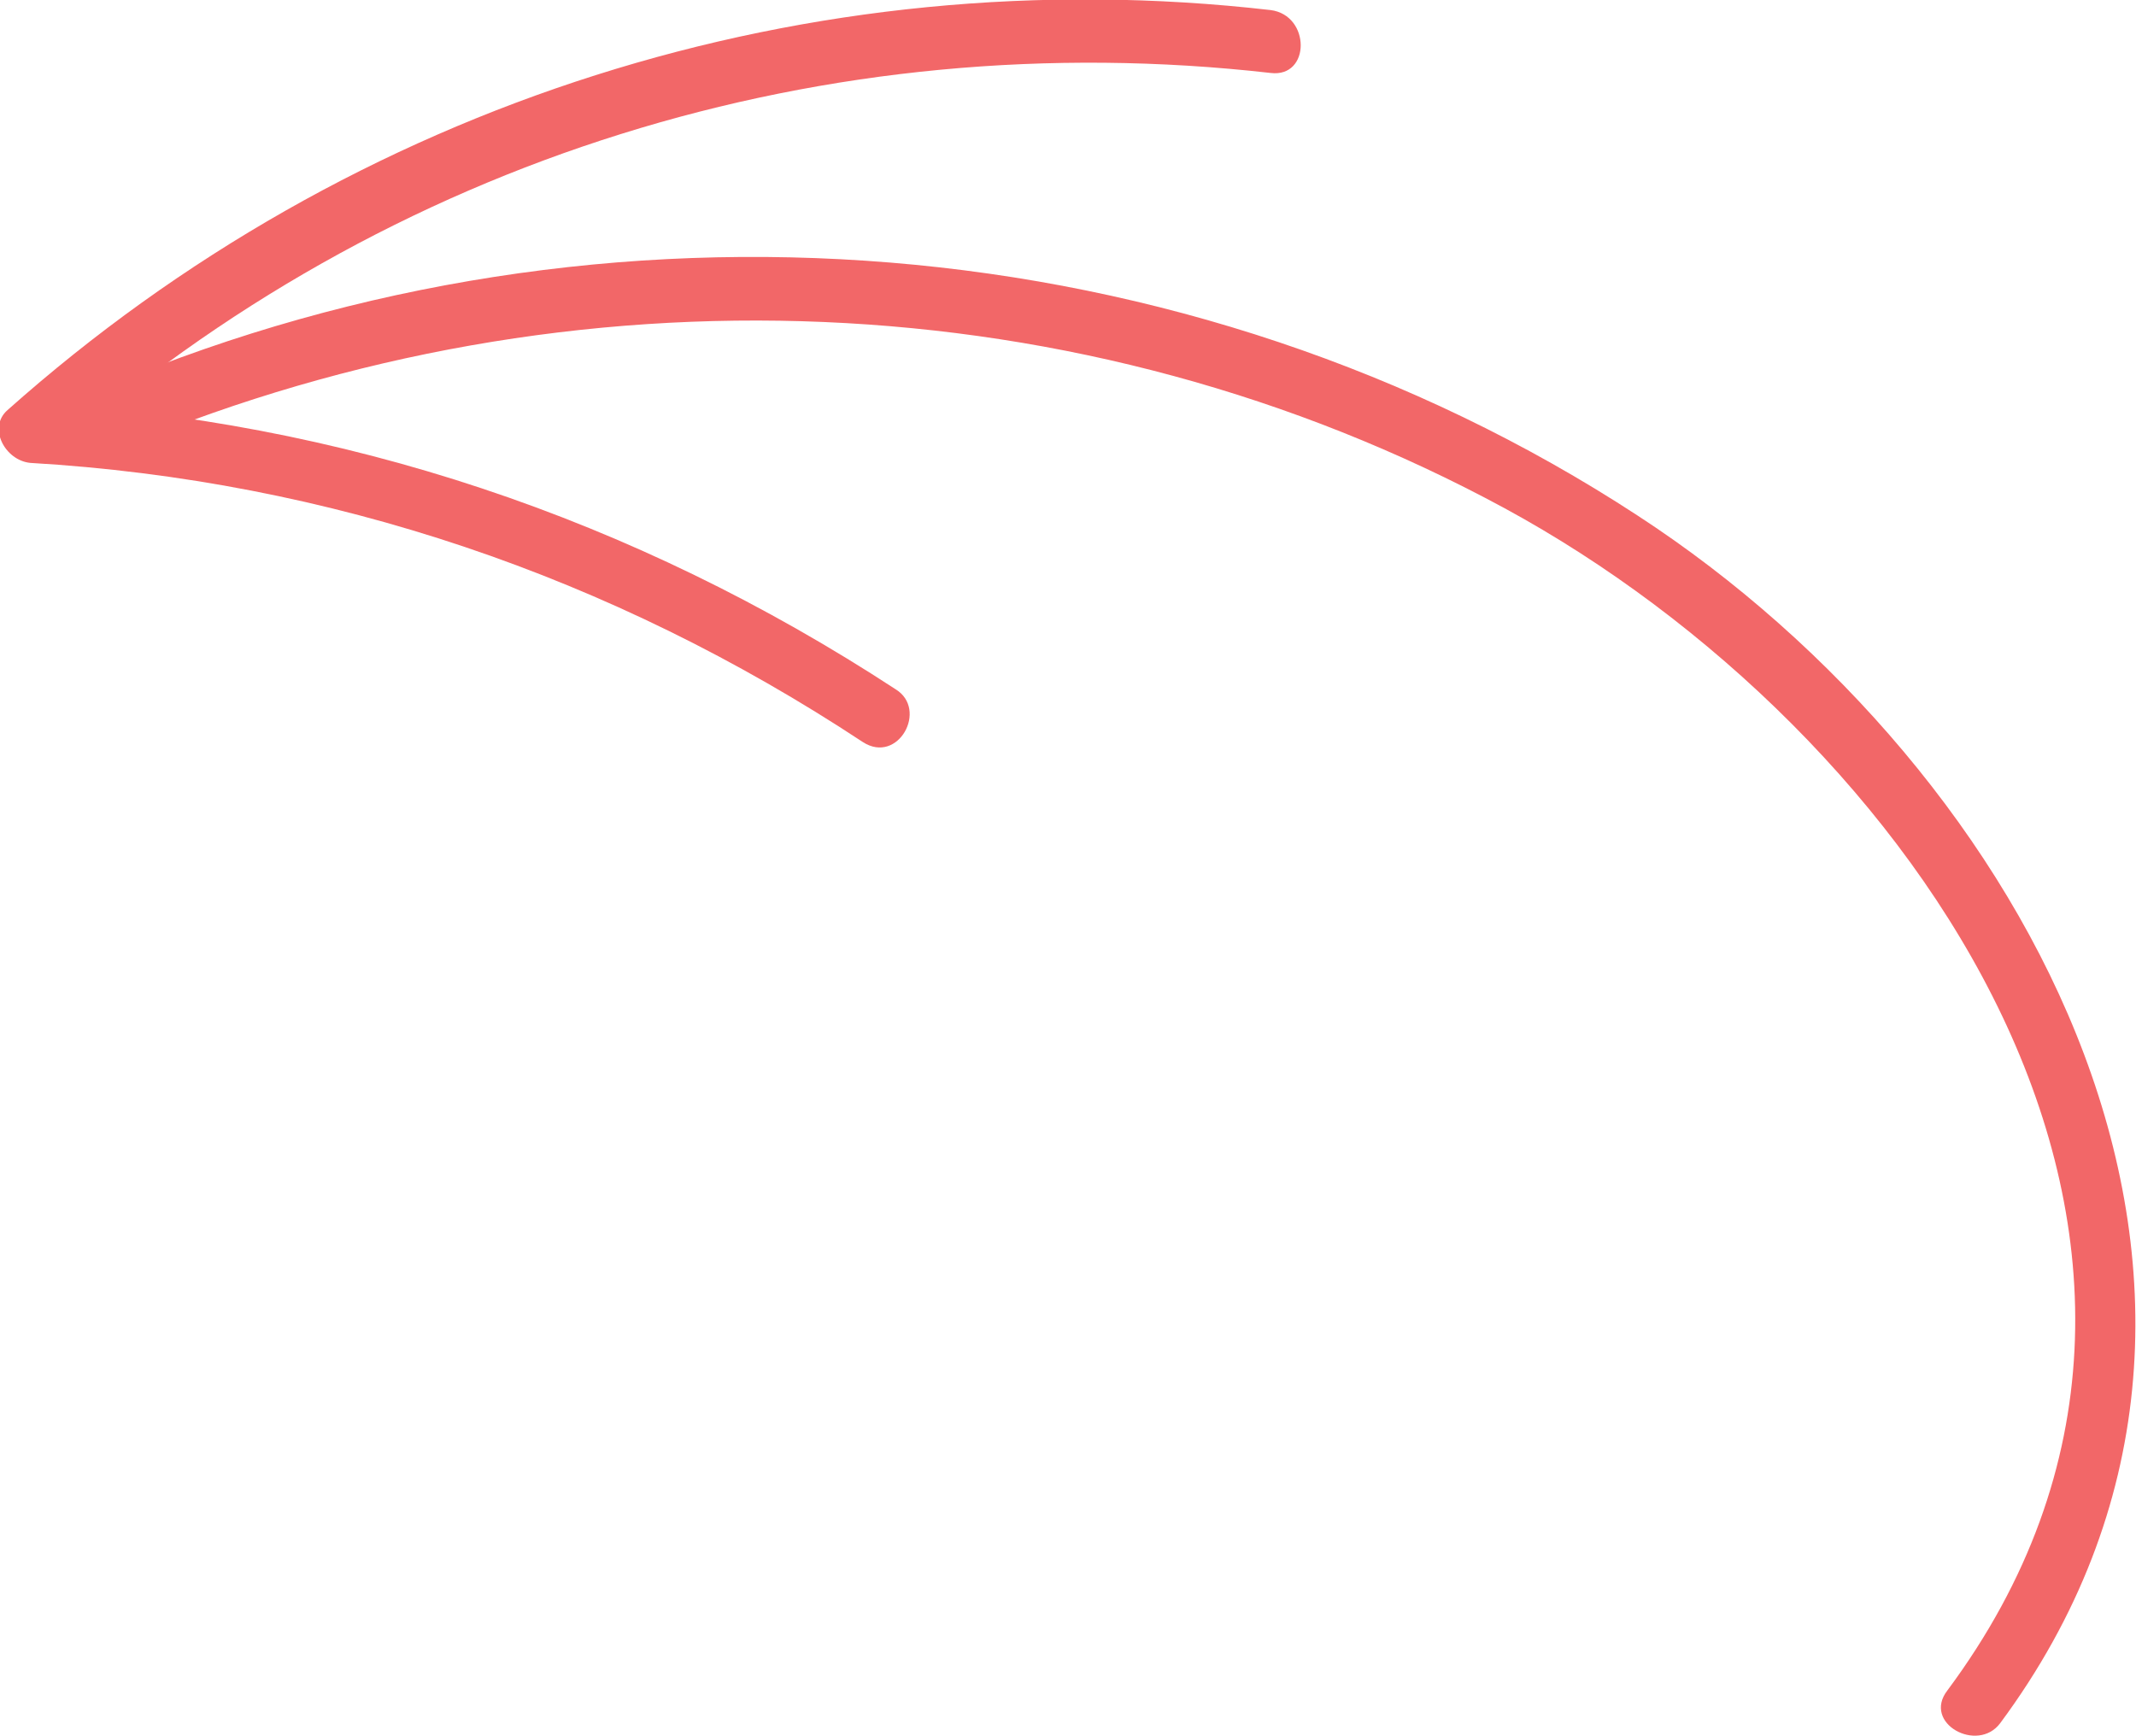
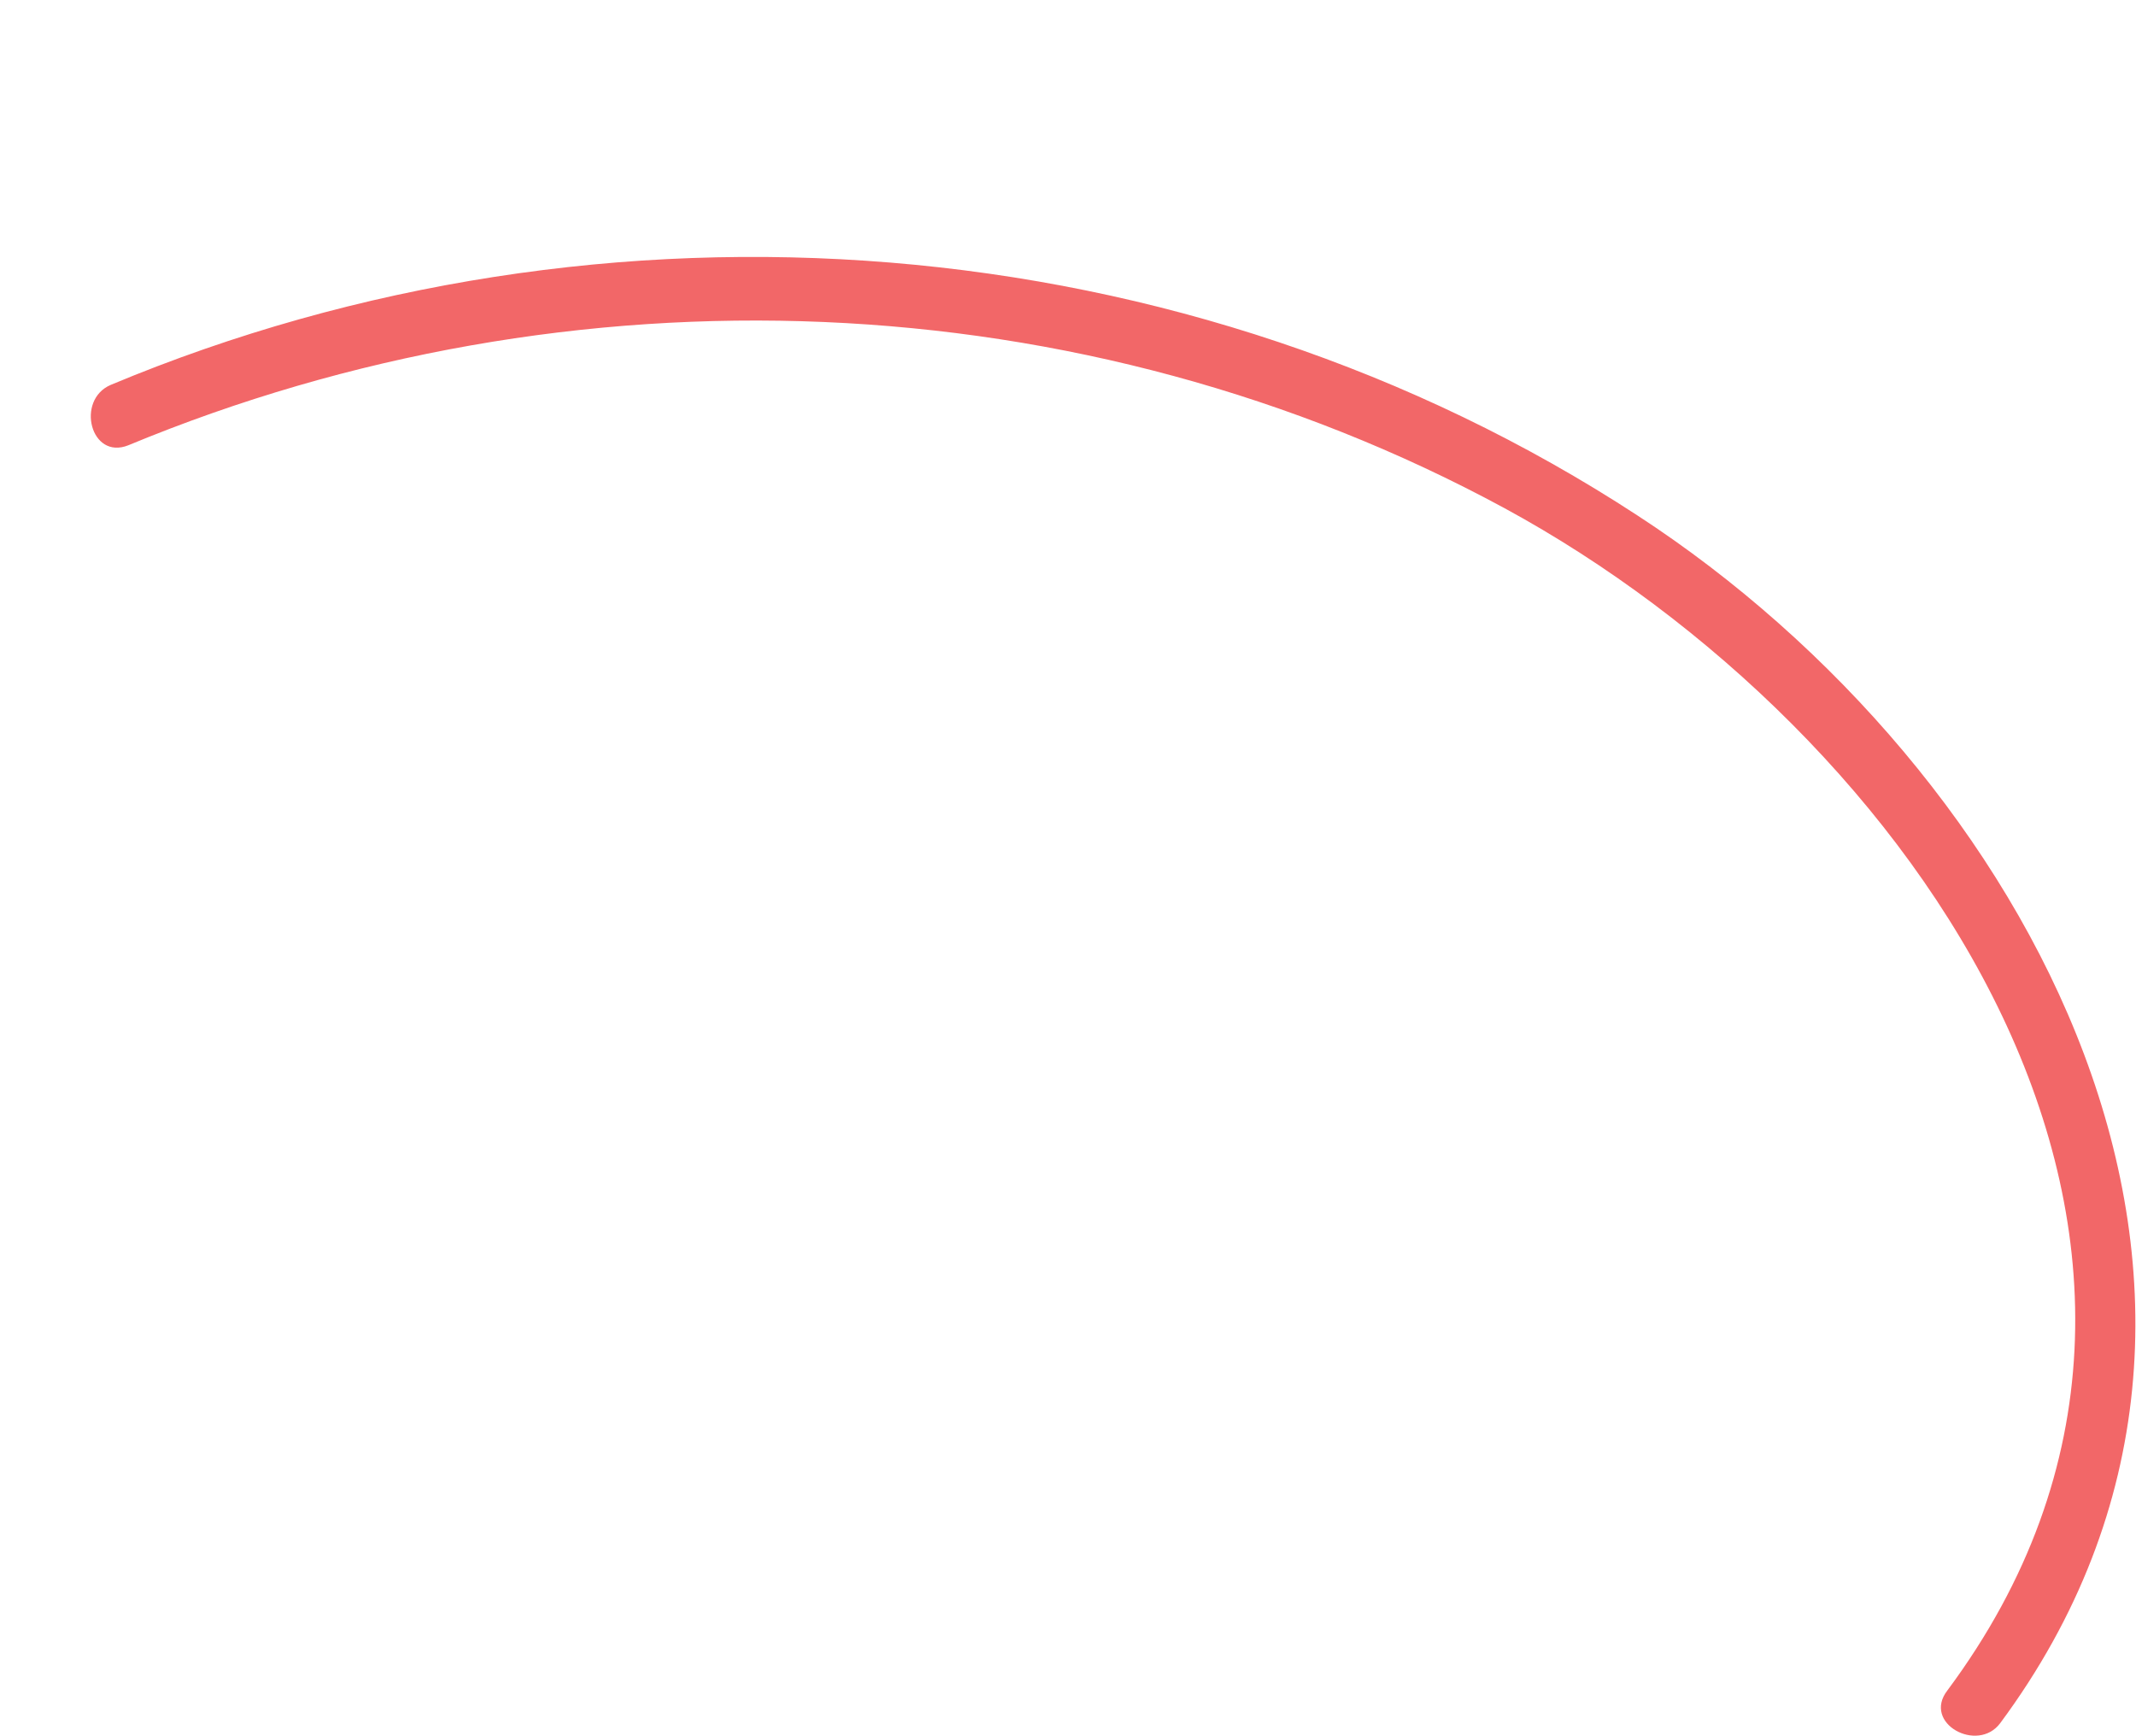
<svg xmlns="http://www.w3.org/2000/svg" id="Layer_1" x="0px" y="0px" viewBox="-270.9 387 84.9 69" style="enable-background:new -270.9 387 84.9 69;" xml:space="preserve">
  <style type="text/css"> .st0{fill:#F26768;} </style>
  <g>
    <path class="st0" d="M-193.5,454.2c-1,1.3,1.2,2.5,2.1,1.3c12.6-17,1.1-37.9-14.4-48c-17.9-11.7-41.1-13.4-60.7-5.2 c-1.4,0.6-0.8,3,0.7,2.4c17.6-7.3,37.9-6.6,54.7,2.5C-194.9,416-180.4,436.6-193.5,454.2L-193.5,454.2z" />
  </g>
  <g>
-     <path class="st0" d="M-236.6,416.5c1.4,0.9,2.6-1.3,1.3-2.1c-10.4-6.8-22-10.7-34.4-11.4c0.3,0.7,0.6,1.4,0.9,2.1 c13.3-11.8,30.8-17.2,48.4-15.2c1.6,0.2,1.6-2.3,0-2.5c-18.3-2.1-36.5,3.7-50.2,15.9c-0.8,0.7-0.1,2,0.9,2.1 C-257.8,406.1-246.6,409.9-236.6,416.5L-236.6,416.5z" />
-   </g>
+     </g>
</svg>